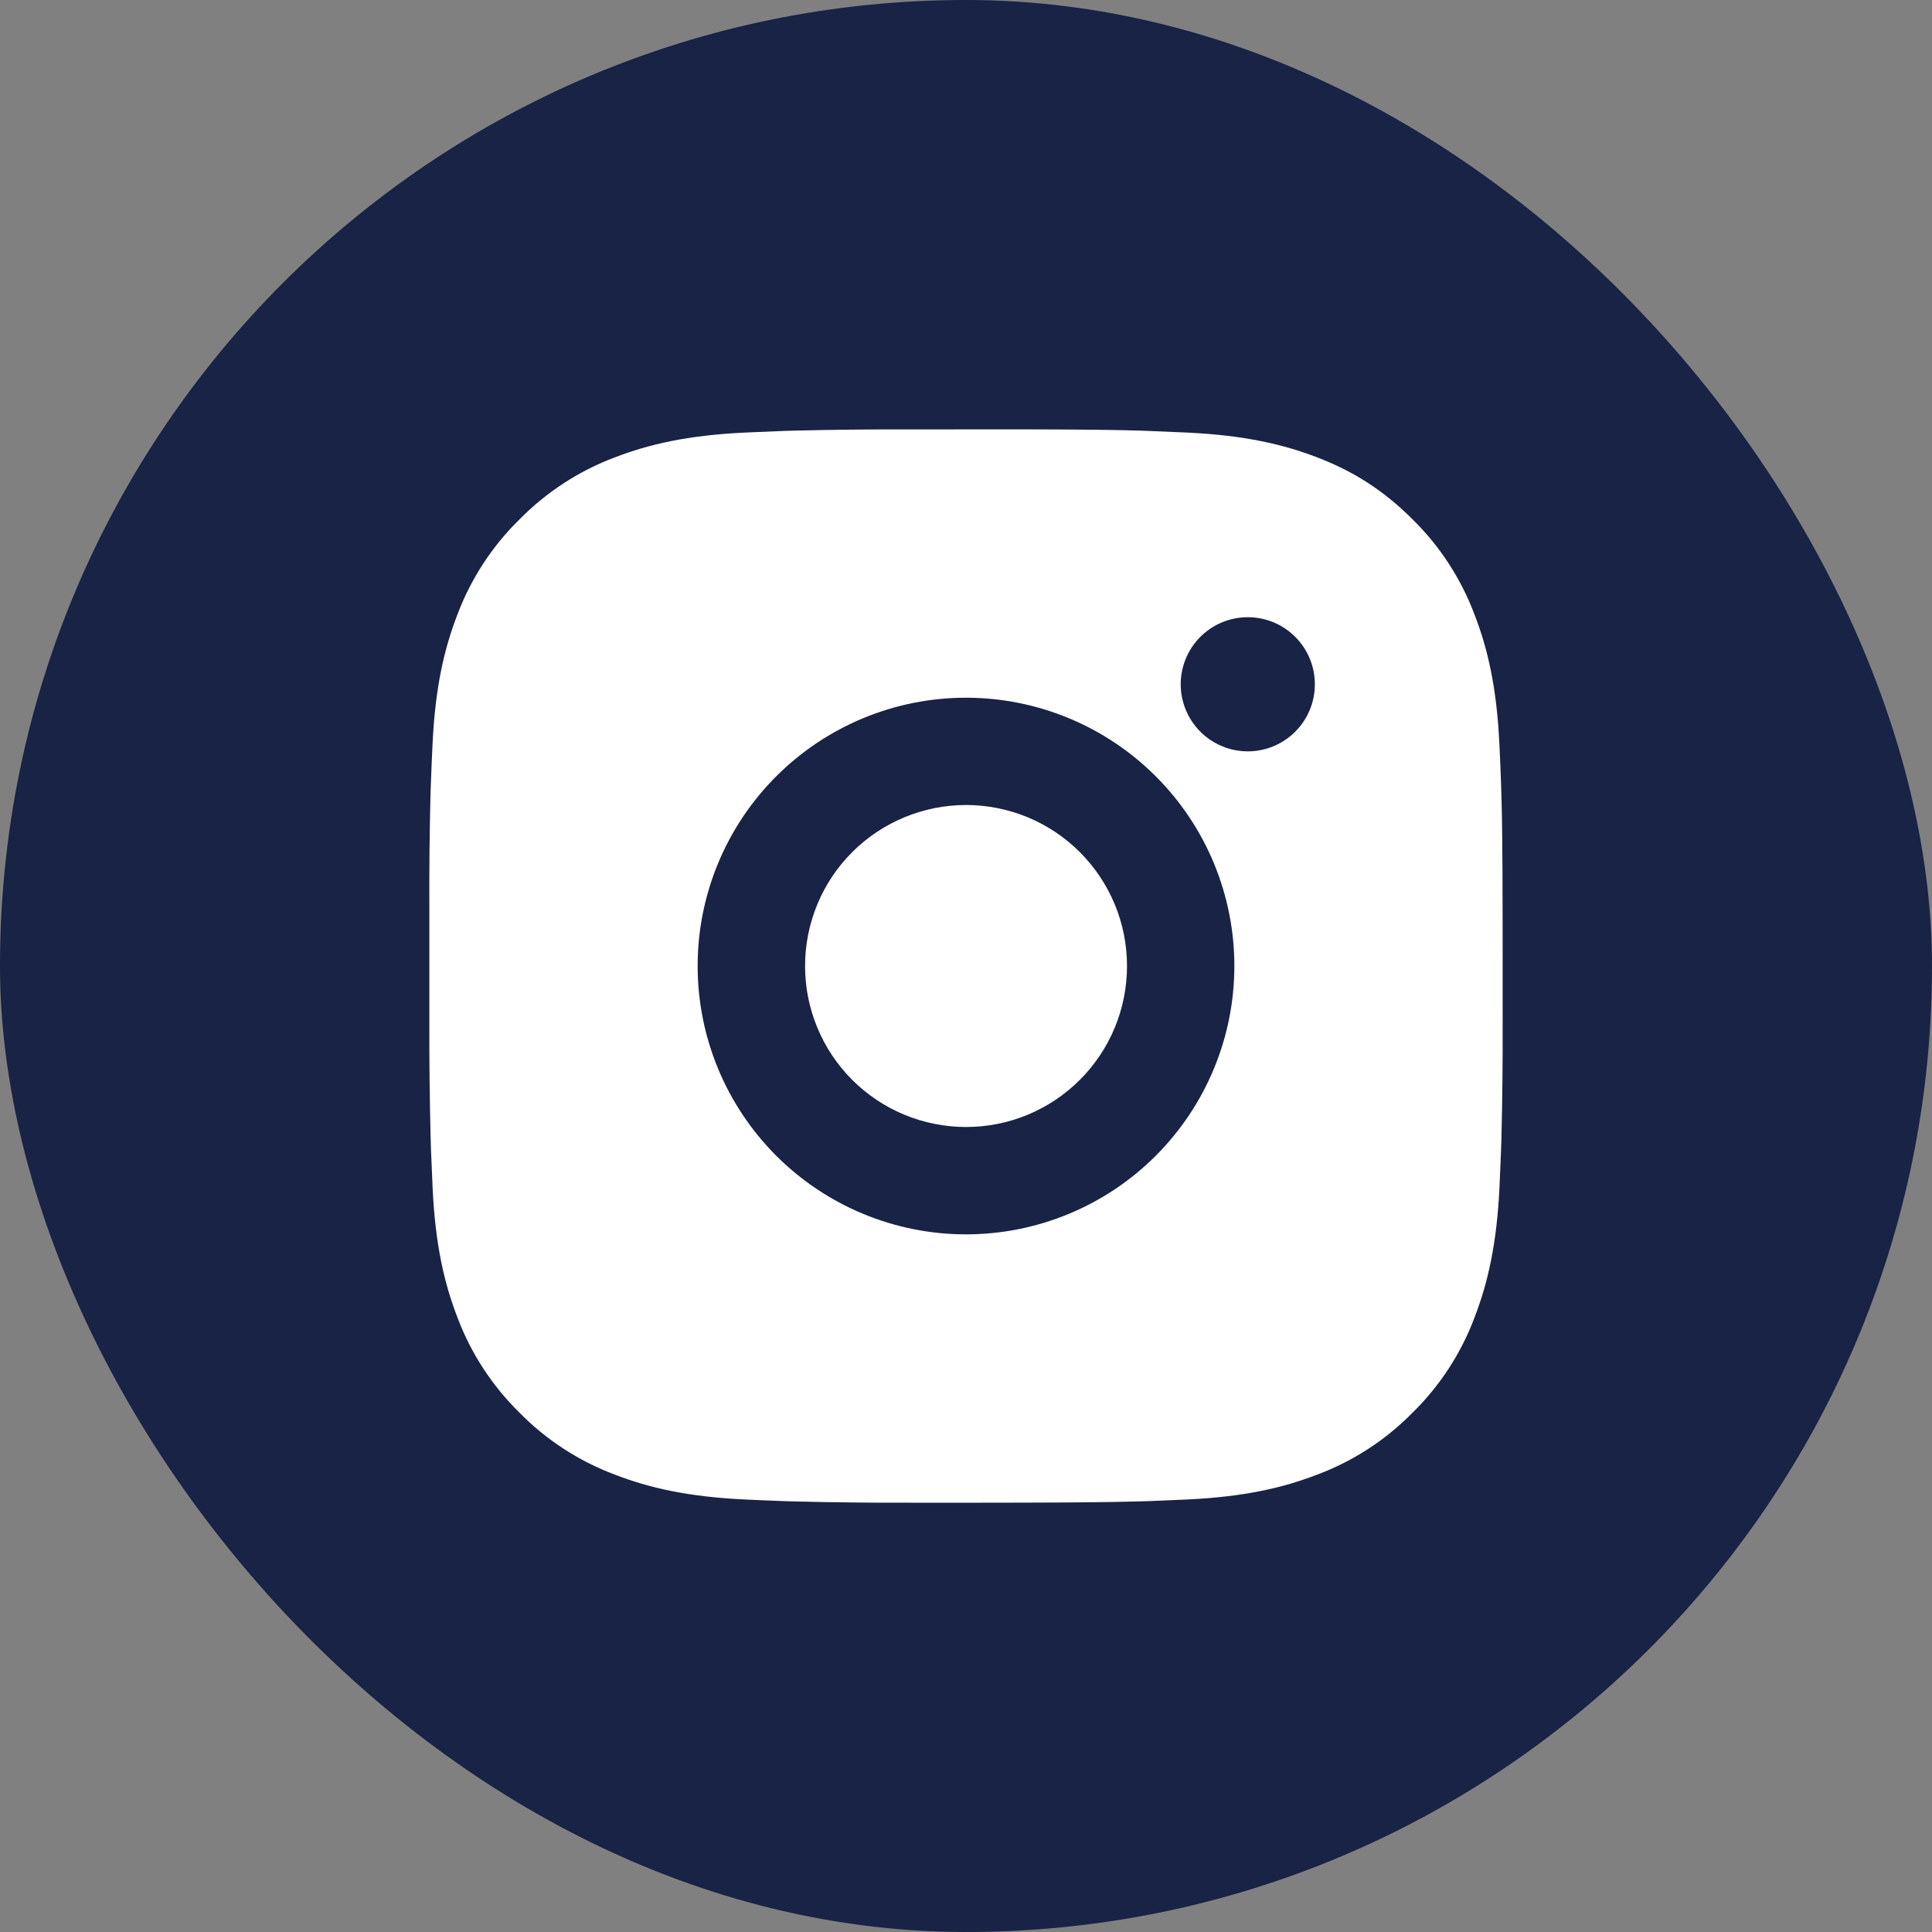
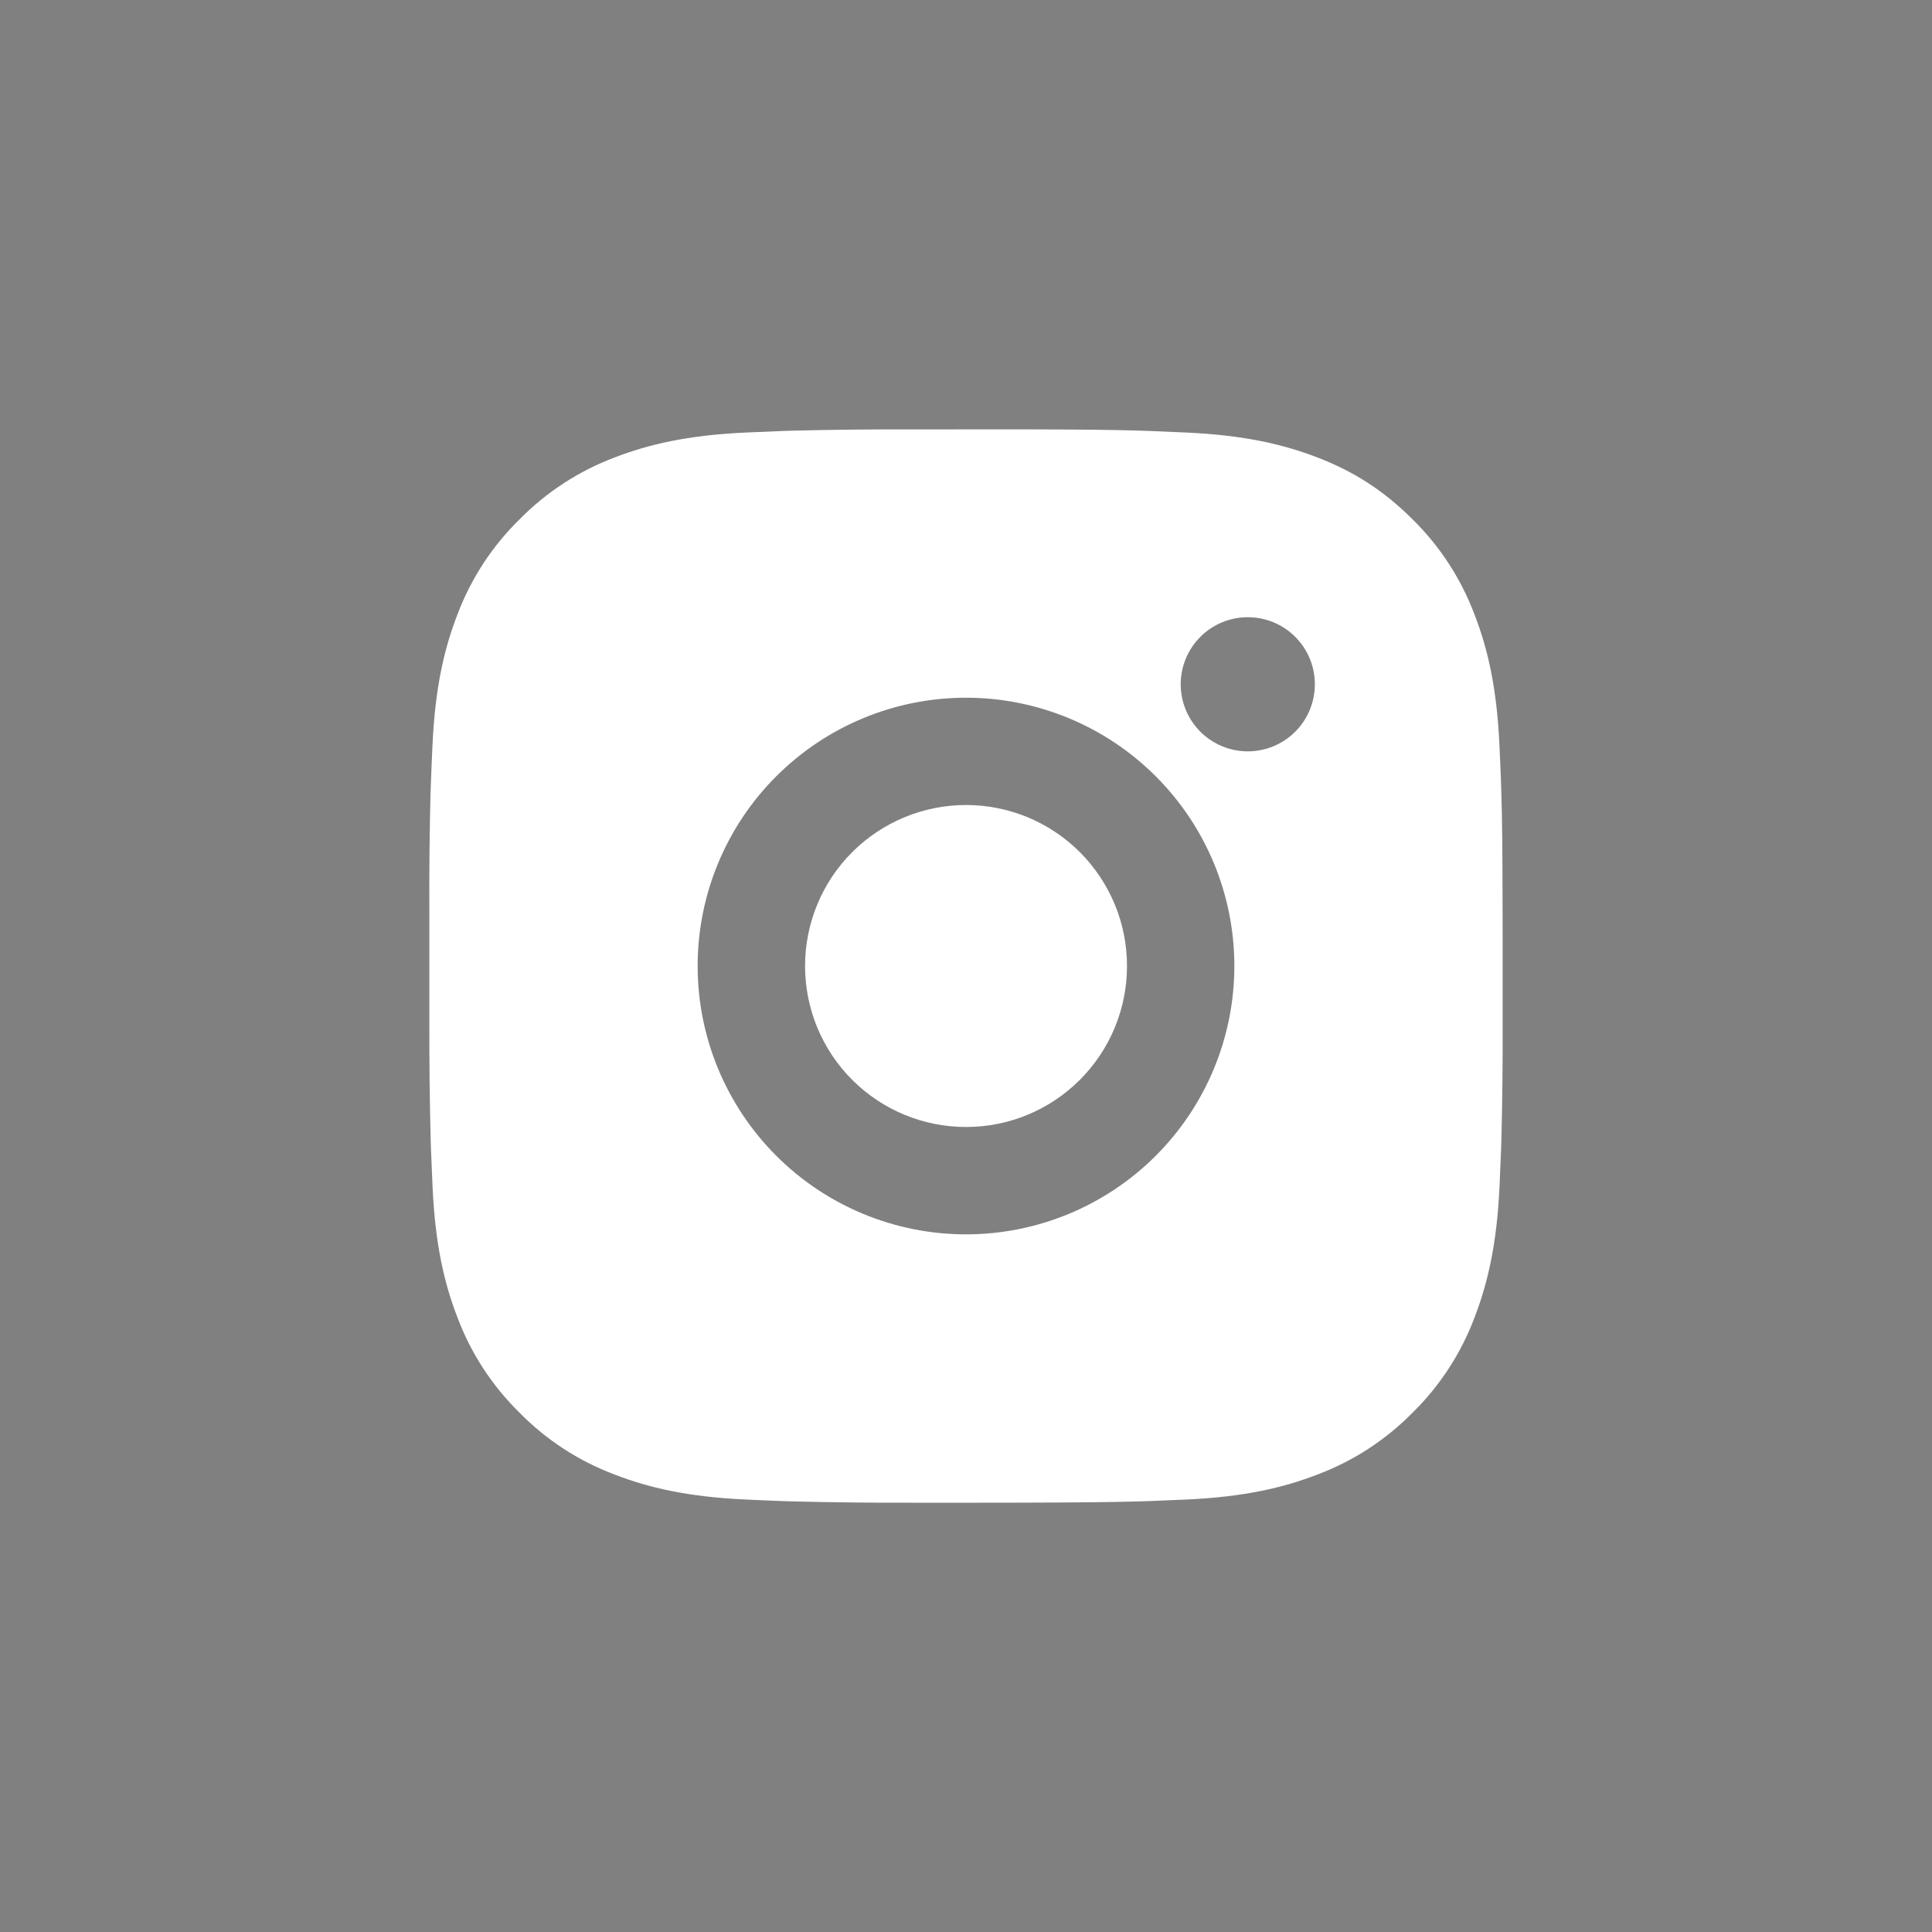
<svg xmlns="http://www.w3.org/2000/svg" fill="none" viewBox="0 0 30 30" height="30" width="30">
  <rect x="0" y="0" width="30" height="30" fill="#808080" stroke="none" />
-   <rect fill="#182345" rx="15" height="30" width="30" y="0" />
  <path fill="white" d="M15.857 6.667C16.794 6.669 17.27 6.674 17.681 6.686L17.842 6.692C18.029 6.699 18.213 6.707 18.436 6.717C19.322 6.759 19.927 6.899 20.458 7.104C21.008 7.316 21.472 7.603 21.935 8.065C22.359 8.482 22.687 8.986 22.896 9.542C23.102 10.073 23.242 10.678 23.283 11.565C23.293 11.787 23.302 11.971 23.308 12.159L23.313 12.32C23.326 12.73 23.331 13.206 23.332 14.144L23.333 14.765V15.857C23.335 16.465 23.329 17.073 23.314 17.68L23.309 17.842C23.302 18.029 23.294 18.214 23.284 18.435C23.242 19.323 23.101 19.927 22.896 20.459C22.687 21.015 22.359 21.519 21.935 21.935C21.518 22.359 21.015 22.687 20.458 22.896C19.927 23.102 19.322 23.242 18.436 23.284L17.842 23.309L17.681 23.314C17.27 23.325 16.794 23.331 15.857 23.333L15.235 23.334H14.144C13.536 23.336 12.928 23.329 12.32 23.314L12.158 23.309C11.96 23.302 11.763 23.293 11.565 23.284C10.678 23.242 10.073 23.102 9.542 22.896C8.986 22.687 8.482 22.359 8.066 21.935C7.642 21.519 7.313 21.015 7.104 20.459C6.898 19.928 6.758 19.323 6.717 18.435L6.692 17.842L6.687 17.68C6.672 17.073 6.665 16.465 6.667 15.857V14.144C6.664 13.536 6.67 12.928 6.685 12.32L6.691 12.159C6.697 11.971 6.706 11.787 6.716 11.565C6.757 10.678 6.897 10.074 7.103 9.542C7.313 8.985 7.642 8.481 8.067 8.065C8.483 7.642 8.986 7.314 9.542 7.104C10.073 6.899 10.677 6.759 11.565 6.717C11.787 6.707 11.972 6.699 12.158 6.692L12.32 6.687C12.928 6.672 13.535 6.666 14.143 6.668L15.857 6.667ZM15 10.834C13.895 10.834 12.835 11.273 12.054 12.054C11.272 12.835 10.833 13.895 10.833 15C10.833 16.105 11.272 17.165 12.054 17.947C12.835 18.728 13.895 19.167 15 19.167C16.105 19.167 17.165 18.728 17.946 17.947C18.728 17.165 19.167 16.105 19.167 15C19.167 13.895 18.728 12.835 17.946 12.054C17.165 11.273 16.105 10.834 15 10.834ZM15 12.5C15.328 12.5 15.653 12.565 15.957 12.69C16.26 12.816 16.536 13 16.768 13.232C17 13.464 17.184 13.74 17.31 14.043C17.436 14.347 17.5 14.671 17.5 15C17.5 15.328 17.436 15.653 17.31 15.957C17.185 16.26 17 16.536 16.768 16.768C16.536 17 16.261 17.184 15.957 17.31C15.654 17.436 15.329 17.5 15.001 17.5C14.338 17.5 13.702 17.237 13.233 16.768C12.764 16.299 12.501 15.663 12.501 15C12.501 14.337 12.764 13.701 13.233 13.232C13.702 12.764 14.338 12.5 15.001 12.5M19.376 9.584C19.099 9.584 18.835 9.693 18.639 9.889C18.444 10.084 18.334 10.349 18.334 10.625C18.334 10.902 18.444 11.166 18.639 11.362C18.835 11.557 19.099 11.667 19.376 11.667C19.652 11.667 19.917 11.557 20.112 11.362C20.308 11.166 20.417 10.902 20.417 10.625C20.417 10.349 20.308 10.084 20.112 9.889C19.917 9.693 19.652 9.584 19.376 9.584Z" />
</svg>